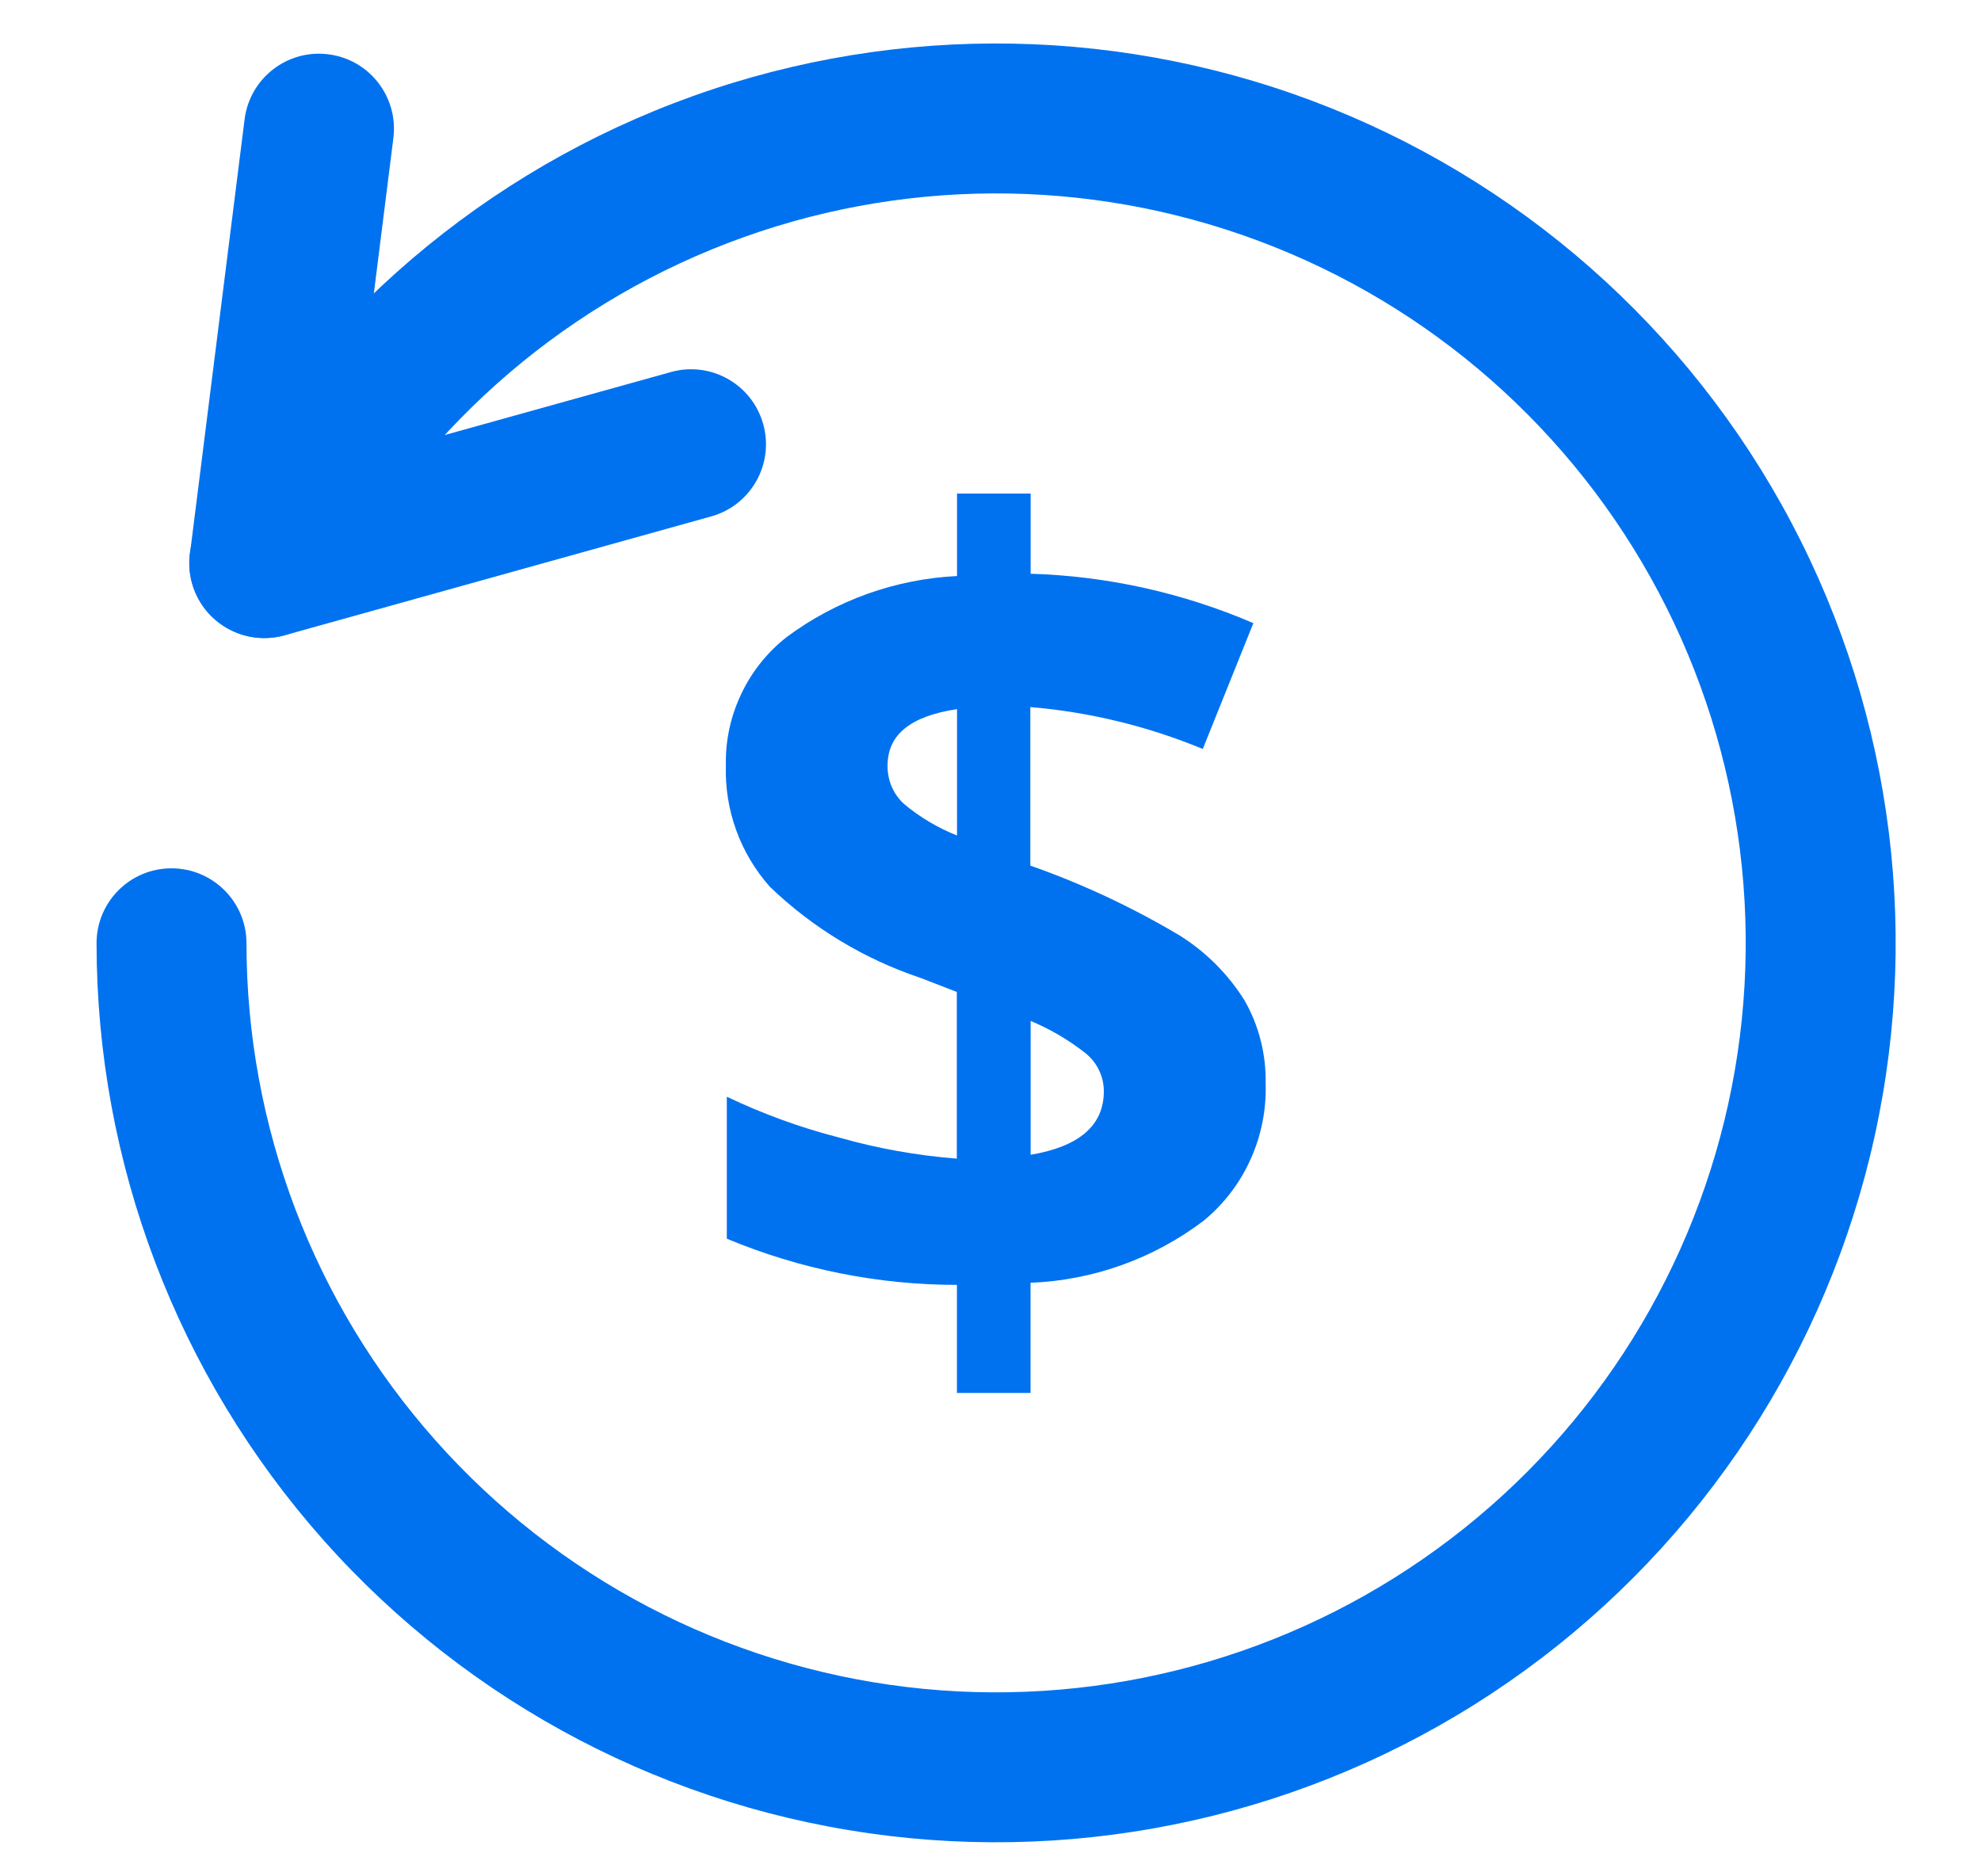
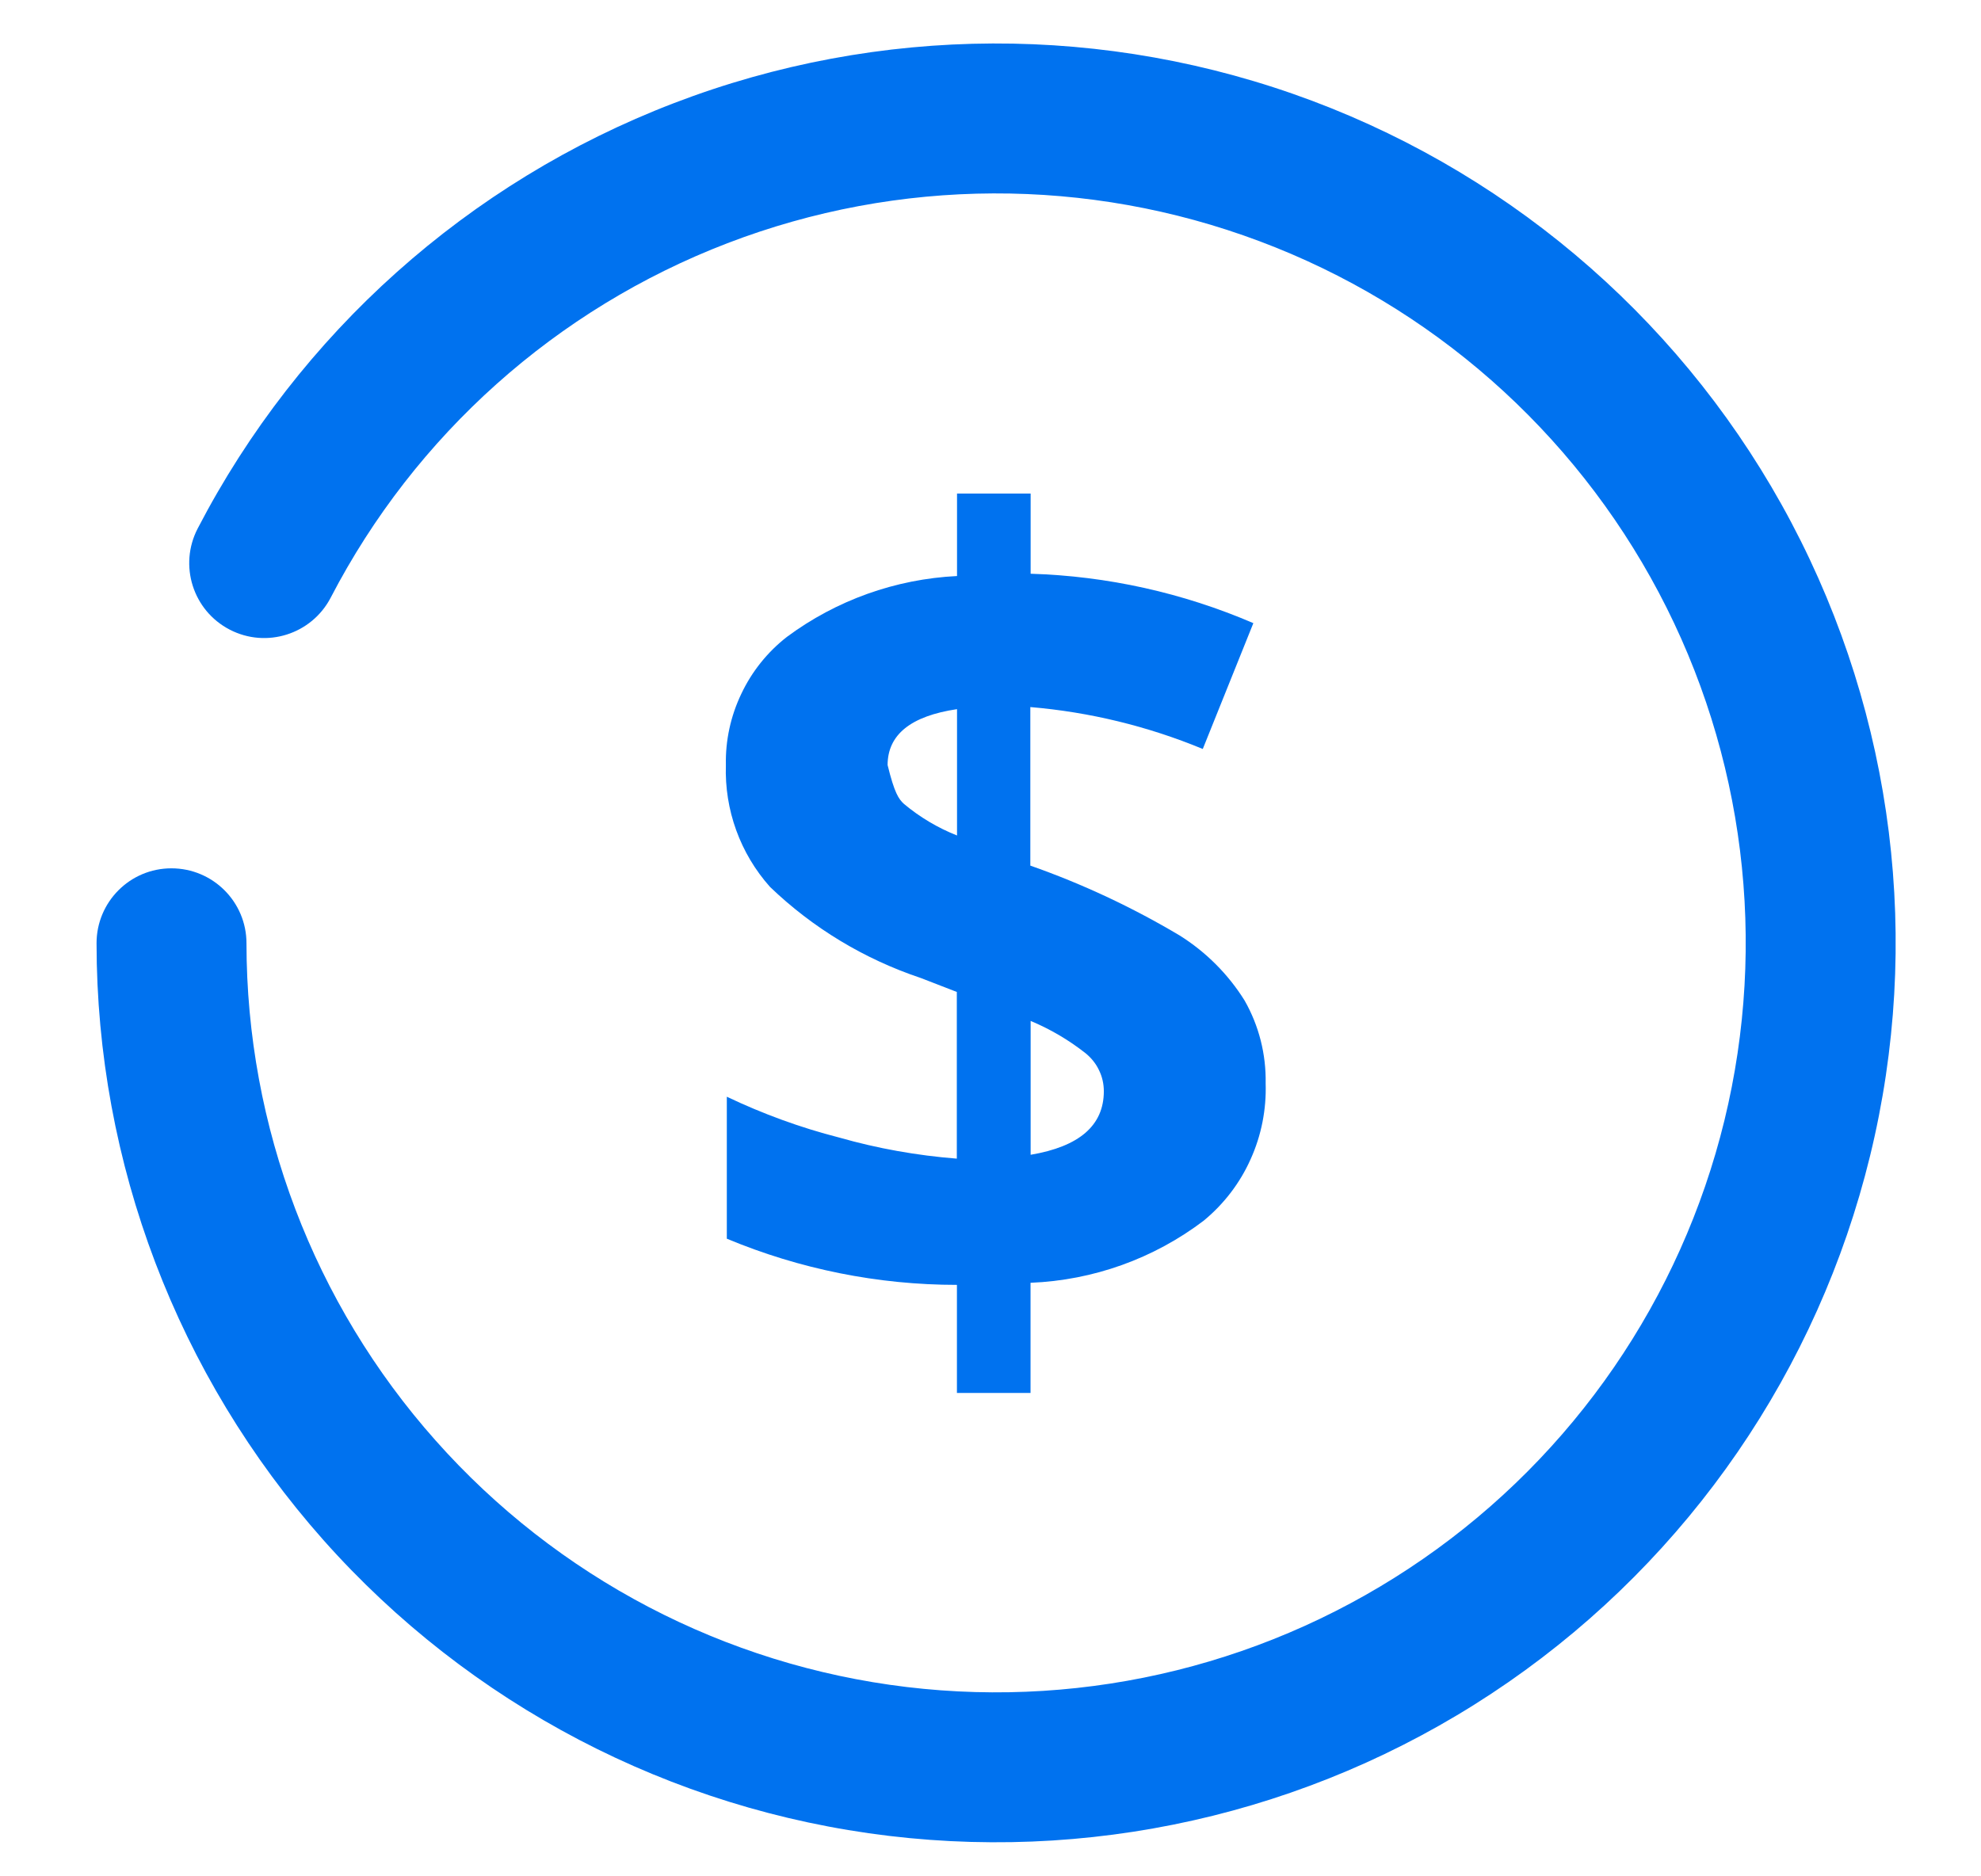
<svg xmlns="http://www.w3.org/2000/svg" width="19" height="18" viewBox="0 0 19 18" fill="none">
-   <path d="M12.139 10.392C12.147 10.643 12.098 10.892 11.995 11.12C11.893 11.349 11.739 11.55 11.545 11.71C11.066 12.074 10.486 12.282 9.884 12.306V13.363H9.178V12.326C8.421 12.326 7.67 12.175 6.971 11.883V10.521C7.317 10.686 7.678 10.818 8.05 10.913C8.418 11.018 8.795 11.085 9.177 11.115V9.516L8.831 9.382C8.29 9.201 7.796 8.903 7.385 8.508C7.099 8.187 6.948 7.769 6.962 7.339C6.957 7.103 7.008 6.869 7.11 6.656C7.211 6.442 7.361 6.255 7.547 6.11C8.021 5.758 8.589 5.555 9.179 5.526V4.735H9.885V5.504C10.62 5.526 11.345 5.687 12.021 5.978L11.536 7.185C11.009 6.967 10.451 6.831 9.882 6.783V8.304C10.381 8.479 10.86 8.704 11.314 8.974C11.566 9.132 11.78 9.346 11.937 9.598C12.075 9.84 12.144 10.114 12.139 10.392V10.392ZM8.513 7.339C8.511 7.409 8.524 7.479 8.551 7.543C8.579 7.608 8.619 7.666 8.671 7.713C8.823 7.84 8.995 7.942 9.179 8.015V6.803C8.736 6.869 8.514 7.047 8.513 7.339ZM10.587 10.47C10.587 10.399 10.572 10.33 10.541 10.267C10.511 10.203 10.466 10.148 10.412 10.104C10.251 9.977 10.074 9.873 9.885 9.794V11.078C10.353 10.999 10.586 10.796 10.587 10.47V10.47Z" fill="#0072EF" />
-   <path fill-rule="evenodd" clip-rule="evenodd" d="M3.149 0.521C3.543 0.57 3.822 0.93 3.773 1.324L3.384 4.419L6.435 3.569C6.817 3.462 7.214 3.686 7.32 4.069C7.427 4.451 7.203 4.848 6.821 4.954L2.728 6.095C2.497 6.159 2.248 6.103 2.066 5.946C1.883 5.789 1.792 5.551 1.822 5.312L2.346 1.144C2.396 0.75 2.755 0.471 3.149 0.521Z" fill="#0072EF" />
+   <path d="M12.139 10.392C12.147 10.643 12.098 10.892 11.995 11.12C11.893 11.349 11.739 11.55 11.545 11.71C11.066 12.074 10.486 12.282 9.884 12.306V13.363H9.178V12.326C8.421 12.326 7.67 12.175 6.971 11.883V10.521C7.317 10.686 7.678 10.818 8.05 10.913C8.418 11.018 8.795 11.085 9.177 11.115V9.516L8.831 9.382C8.29 9.201 7.796 8.903 7.385 8.508C7.099 8.187 6.948 7.769 6.962 7.339C6.957 7.103 7.008 6.869 7.11 6.656C7.211 6.442 7.361 6.255 7.547 6.11C8.021 5.758 8.589 5.555 9.179 5.526V4.735H9.885V5.504C10.62 5.526 11.345 5.687 12.021 5.978L11.536 7.185C11.009 6.967 10.451 6.831 9.882 6.783V8.304C10.381 8.479 10.86 8.704 11.314 8.974C11.566 9.132 11.78 9.346 11.937 9.598C12.075 9.84 12.144 10.114 12.139 10.392V10.392ZM8.513 7.339C8.579 7.608 8.619 7.666 8.671 7.713C8.823 7.84 8.995 7.942 9.179 8.015V6.803C8.736 6.869 8.514 7.047 8.513 7.339ZM10.587 10.47C10.587 10.399 10.572 10.33 10.541 10.267C10.511 10.203 10.466 10.148 10.412 10.104C10.251 9.977 10.074 9.873 9.885 9.794V11.078C10.353 10.999 10.586 10.796 10.587 10.47V10.47Z" fill="#0072EF" />
  <path fill-rule="evenodd" clip-rule="evenodd" d="M12.08 2.314C10.434 1.696 8.618 1.703 6.977 2.333C5.336 2.963 3.982 4.172 3.172 5.733C2.989 6.085 2.555 6.223 2.203 6.04C1.85 5.857 1.713 5.423 1.896 5.07C2.868 3.198 4.492 1.746 6.462 0.99C8.431 0.234 10.61 0.226 12.585 0.967C14.56 1.709 16.195 3.148 17.181 5.013C18.167 6.878 18.436 9.04 17.936 11.089C17.436 13.139 16.203 14.934 14.469 16.136C12.735 17.338 10.621 17.863 8.526 17.612C6.432 17.361 4.502 16.351 3.101 14.773C1.701 13.195 0.927 11.159 0.926 9.049C0.926 8.652 1.247 8.33 1.644 8.33C2.042 8.33 2.364 8.652 2.364 9.049C2.365 10.807 3.009 12.504 4.177 13.818C5.344 15.133 6.952 15.975 8.697 16.184C10.443 16.393 12.205 15.956 13.65 14.954C15.095 13.953 16.122 12.457 16.539 10.749C16.955 9.041 16.732 7.239 15.91 5.685C15.088 4.131 13.726 2.931 12.08 2.314Z" fill="#0072EF" />
</svg>